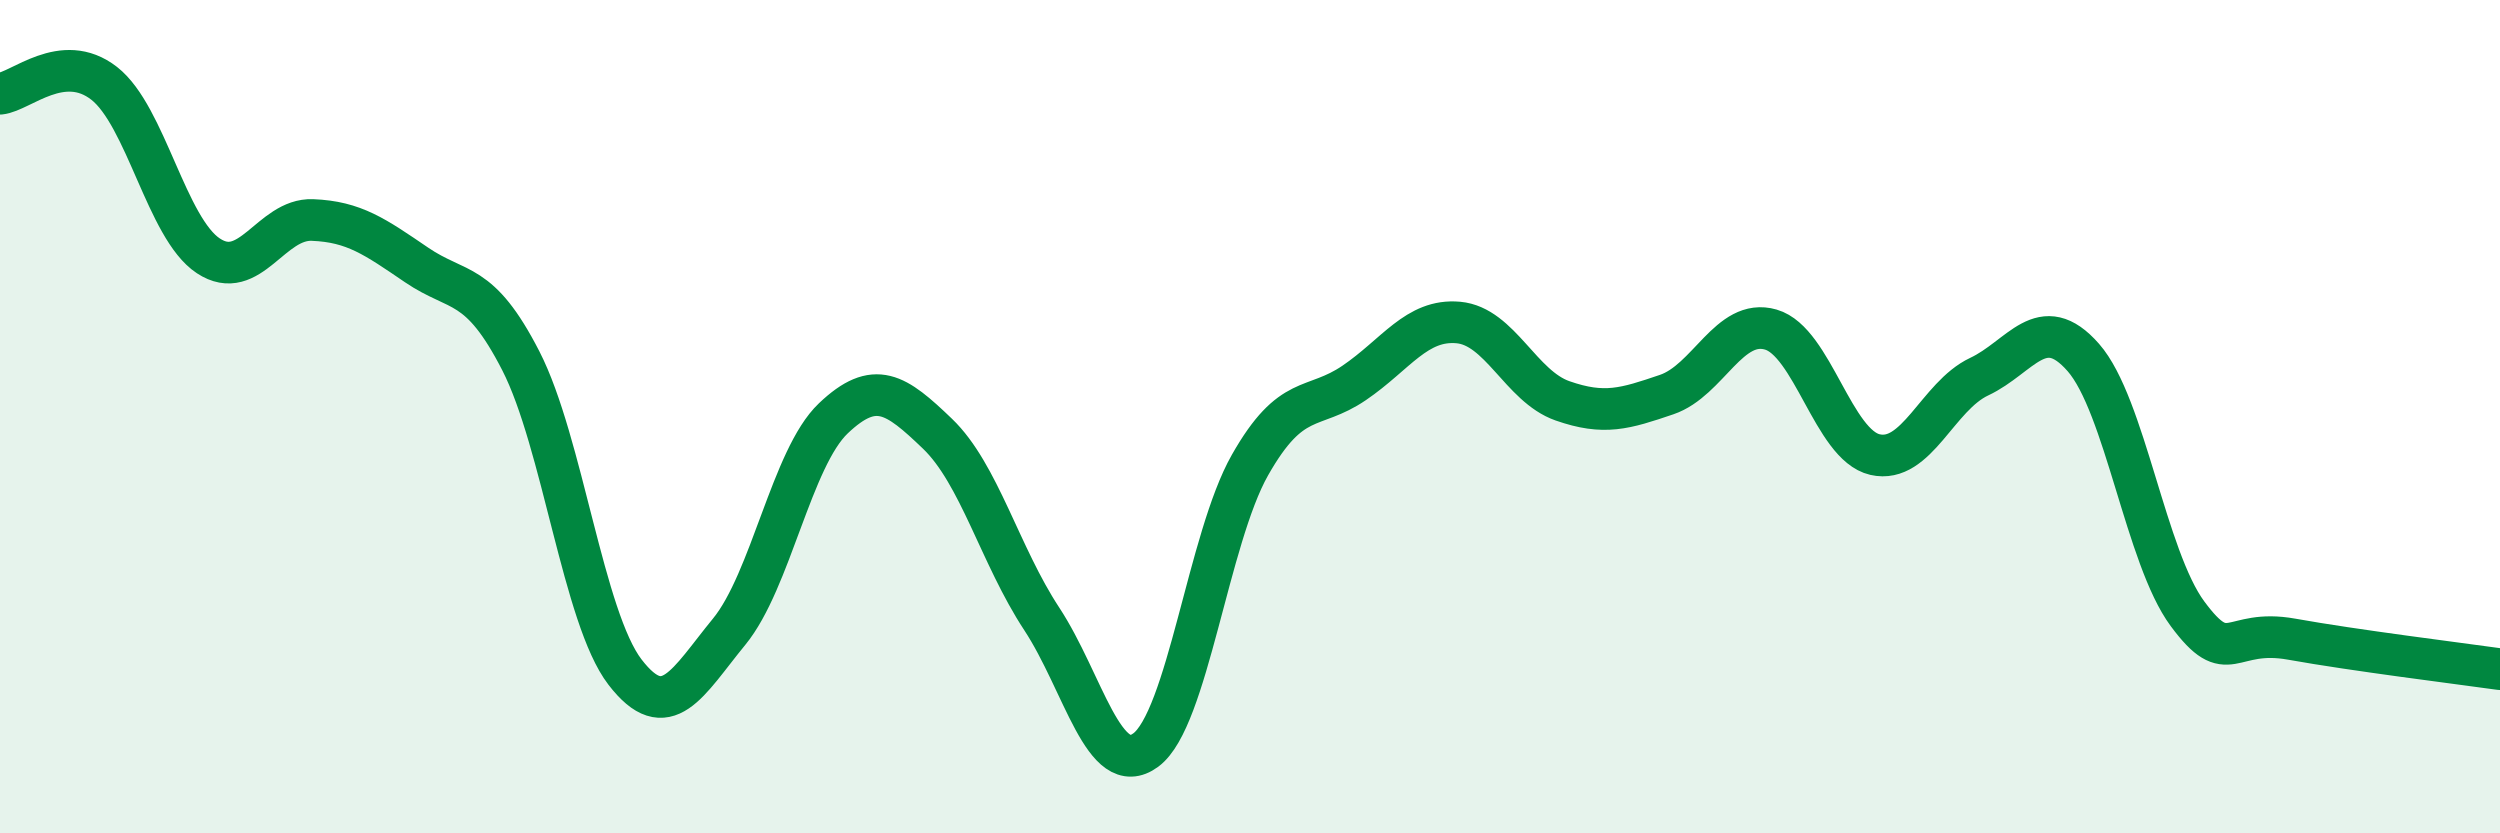
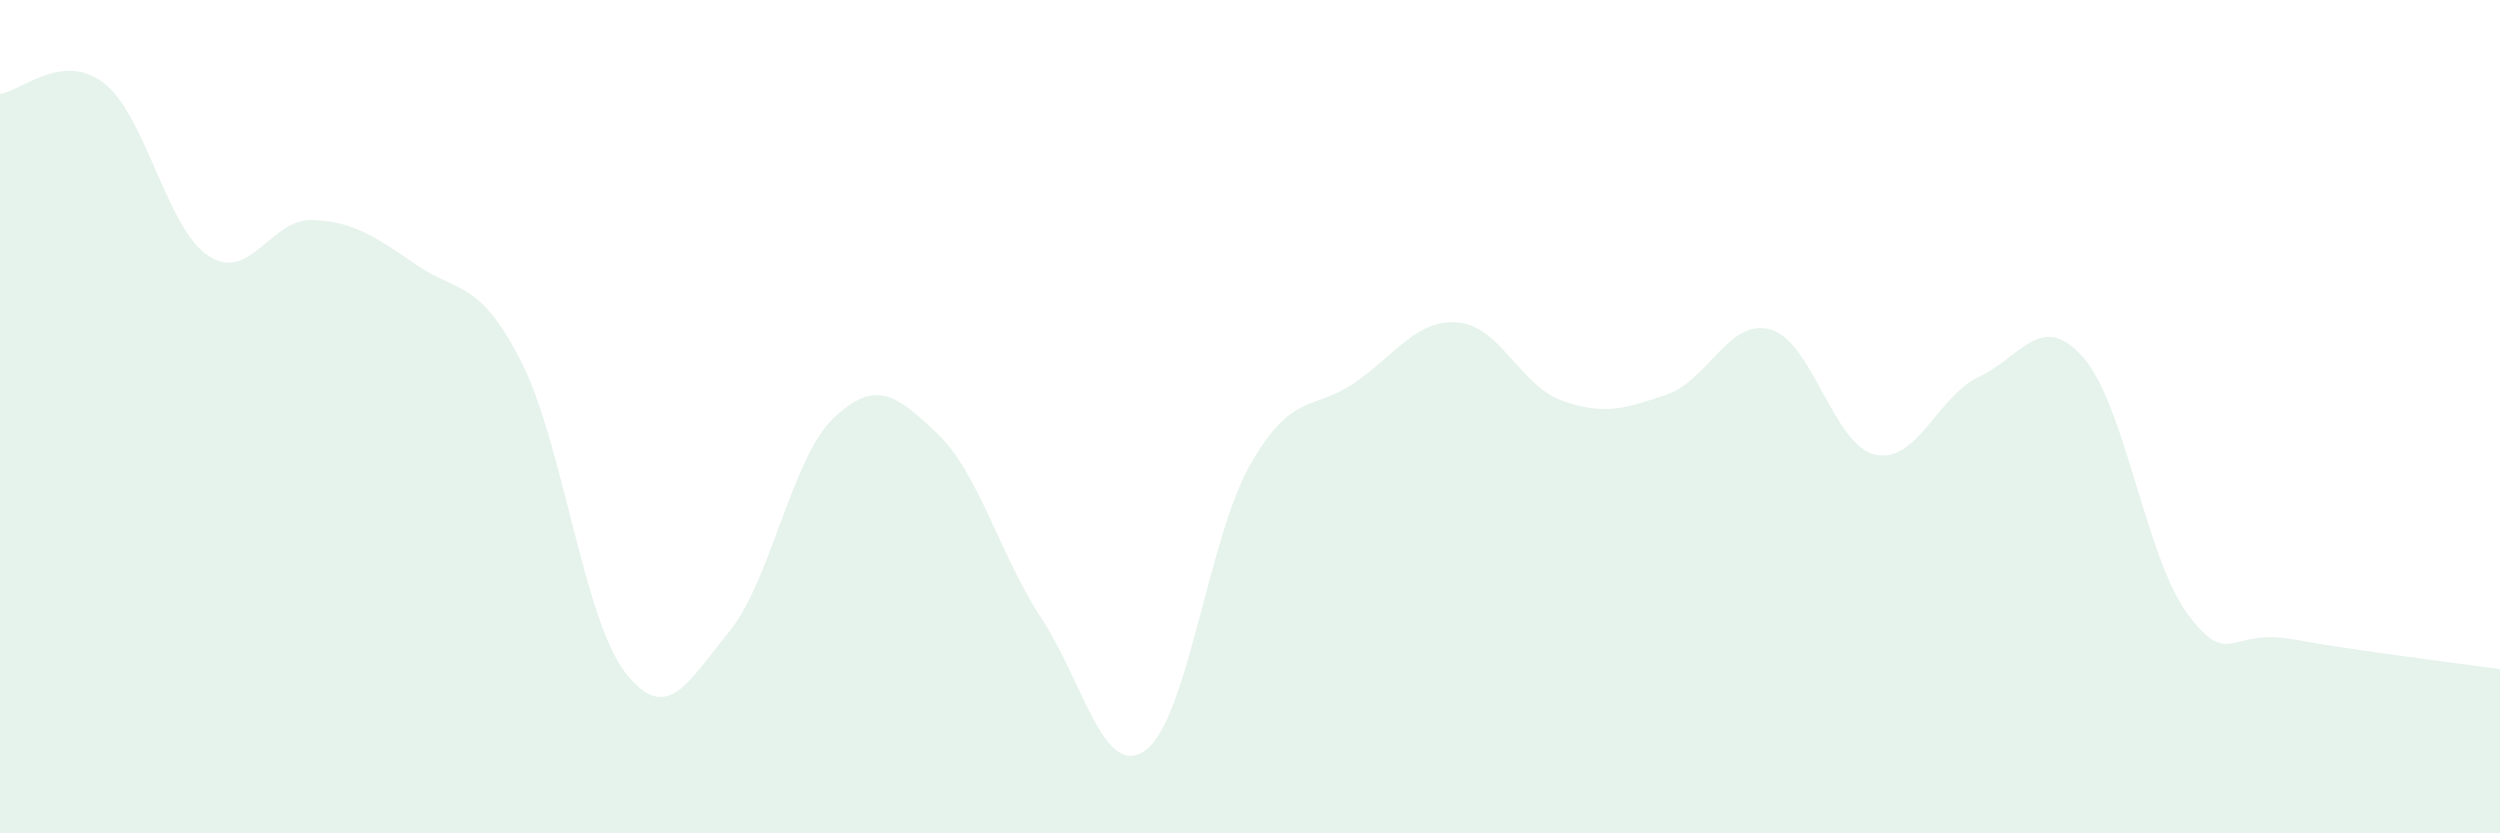
<svg xmlns="http://www.w3.org/2000/svg" width="60" height="20" viewBox="0 0 60 20">
  <path d="M 0,2.25 C 0.5,2.2 1.5,1.22 2.5,2 C 3.5,2.78 4,5.48 5,6.14 C 6,6.8 6.5,5.24 7.5,5.28 C 8.5,5.32 9,5.68 10,6.36 C 11,7.04 11.5,6.71 12.5,8.66 C 13.5,10.61 14,14.83 15,16.13 C 16,17.43 16.5,16.38 17.5,15.16 C 18.5,13.94 19,10.99 20,10.04 C 21,9.09 21.5,9.45 22.5,10.41 C 23.5,11.37 24,13.33 25,14.85 C 26,16.37 26.5,18.74 27.5,18 C 28.5,17.26 29,12.92 30,11.16 C 31,9.4 31.5,9.87 32.5,9.19 C 33.5,8.51 34,7.65 35,7.74 C 36,7.83 36.5,9.27 37.5,9.62 C 38.5,9.97 39,9.81 40,9.47 C 41,9.13 41.5,7.62 42.5,7.91 C 43.5,8.2 44,10.68 45,10.91 C 46,11.14 46.5,9.51 47.5,9.04 C 48.5,8.57 49,7.44 50,8.58 C 51,9.72 51.5,13.38 52.5,14.73 C 53.5,16.08 53.5,15.07 55,15.34 C 56.5,15.61 59,15.92 60,16.06L60 20L0 20Z" fill="#008740" opacity="0.1" stroke-linecap="round" stroke-linejoin="round" />
-   <path d="M 0,2.25 C 0.5,2.2 1.5,1.22 2.5,2 C 3.5,2.78 4,5.48 5,6.14 C 6,6.8 6.5,5.24 7.5,5.28 C 8.5,5.32 9,5.68 10,6.36 C 11,7.04 11.5,6.71 12.5,8.66 C 13.5,10.61 14,14.83 15,16.13 C 16,17.43 16.5,16.38 17.5,15.16 C 18.5,13.94 19,10.99 20,10.04 C 21,9.09 21.5,9.45 22.5,10.41 C 23.5,11.37 24,13.33 25,14.85 C 26,16.37 26.5,18.74 27.5,18 C 28.5,17.26 29,12.92 30,11.16 C 31,9.4 31.5,9.87 32.5,9.19 C 33.5,8.51 34,7.65 35,7.74 C 36,7.83 36.5,9.27 37.5,9.62 C 38.5,9.97 39,9.81 40,9.47 C 41,9.13 41.5,7.62 42.5,7.91 C 43.5,8.2 44,10.68 45,10.91 C 46,11.14 46.5,9.51 47.5,9.04 C 48.5,8.57 49,7.44 50,8.58 C 51,9.72 51.5,13.38 52.5,14.73 C 53.5,16.08 53.5,15.07 55,15.34 C 56.5,15.61 59,15.92 60,16.06" stroke="#008740" stroke-width="1" fill="none" stroke-linecap="round" stroke-linejoin="round" />
</svg>